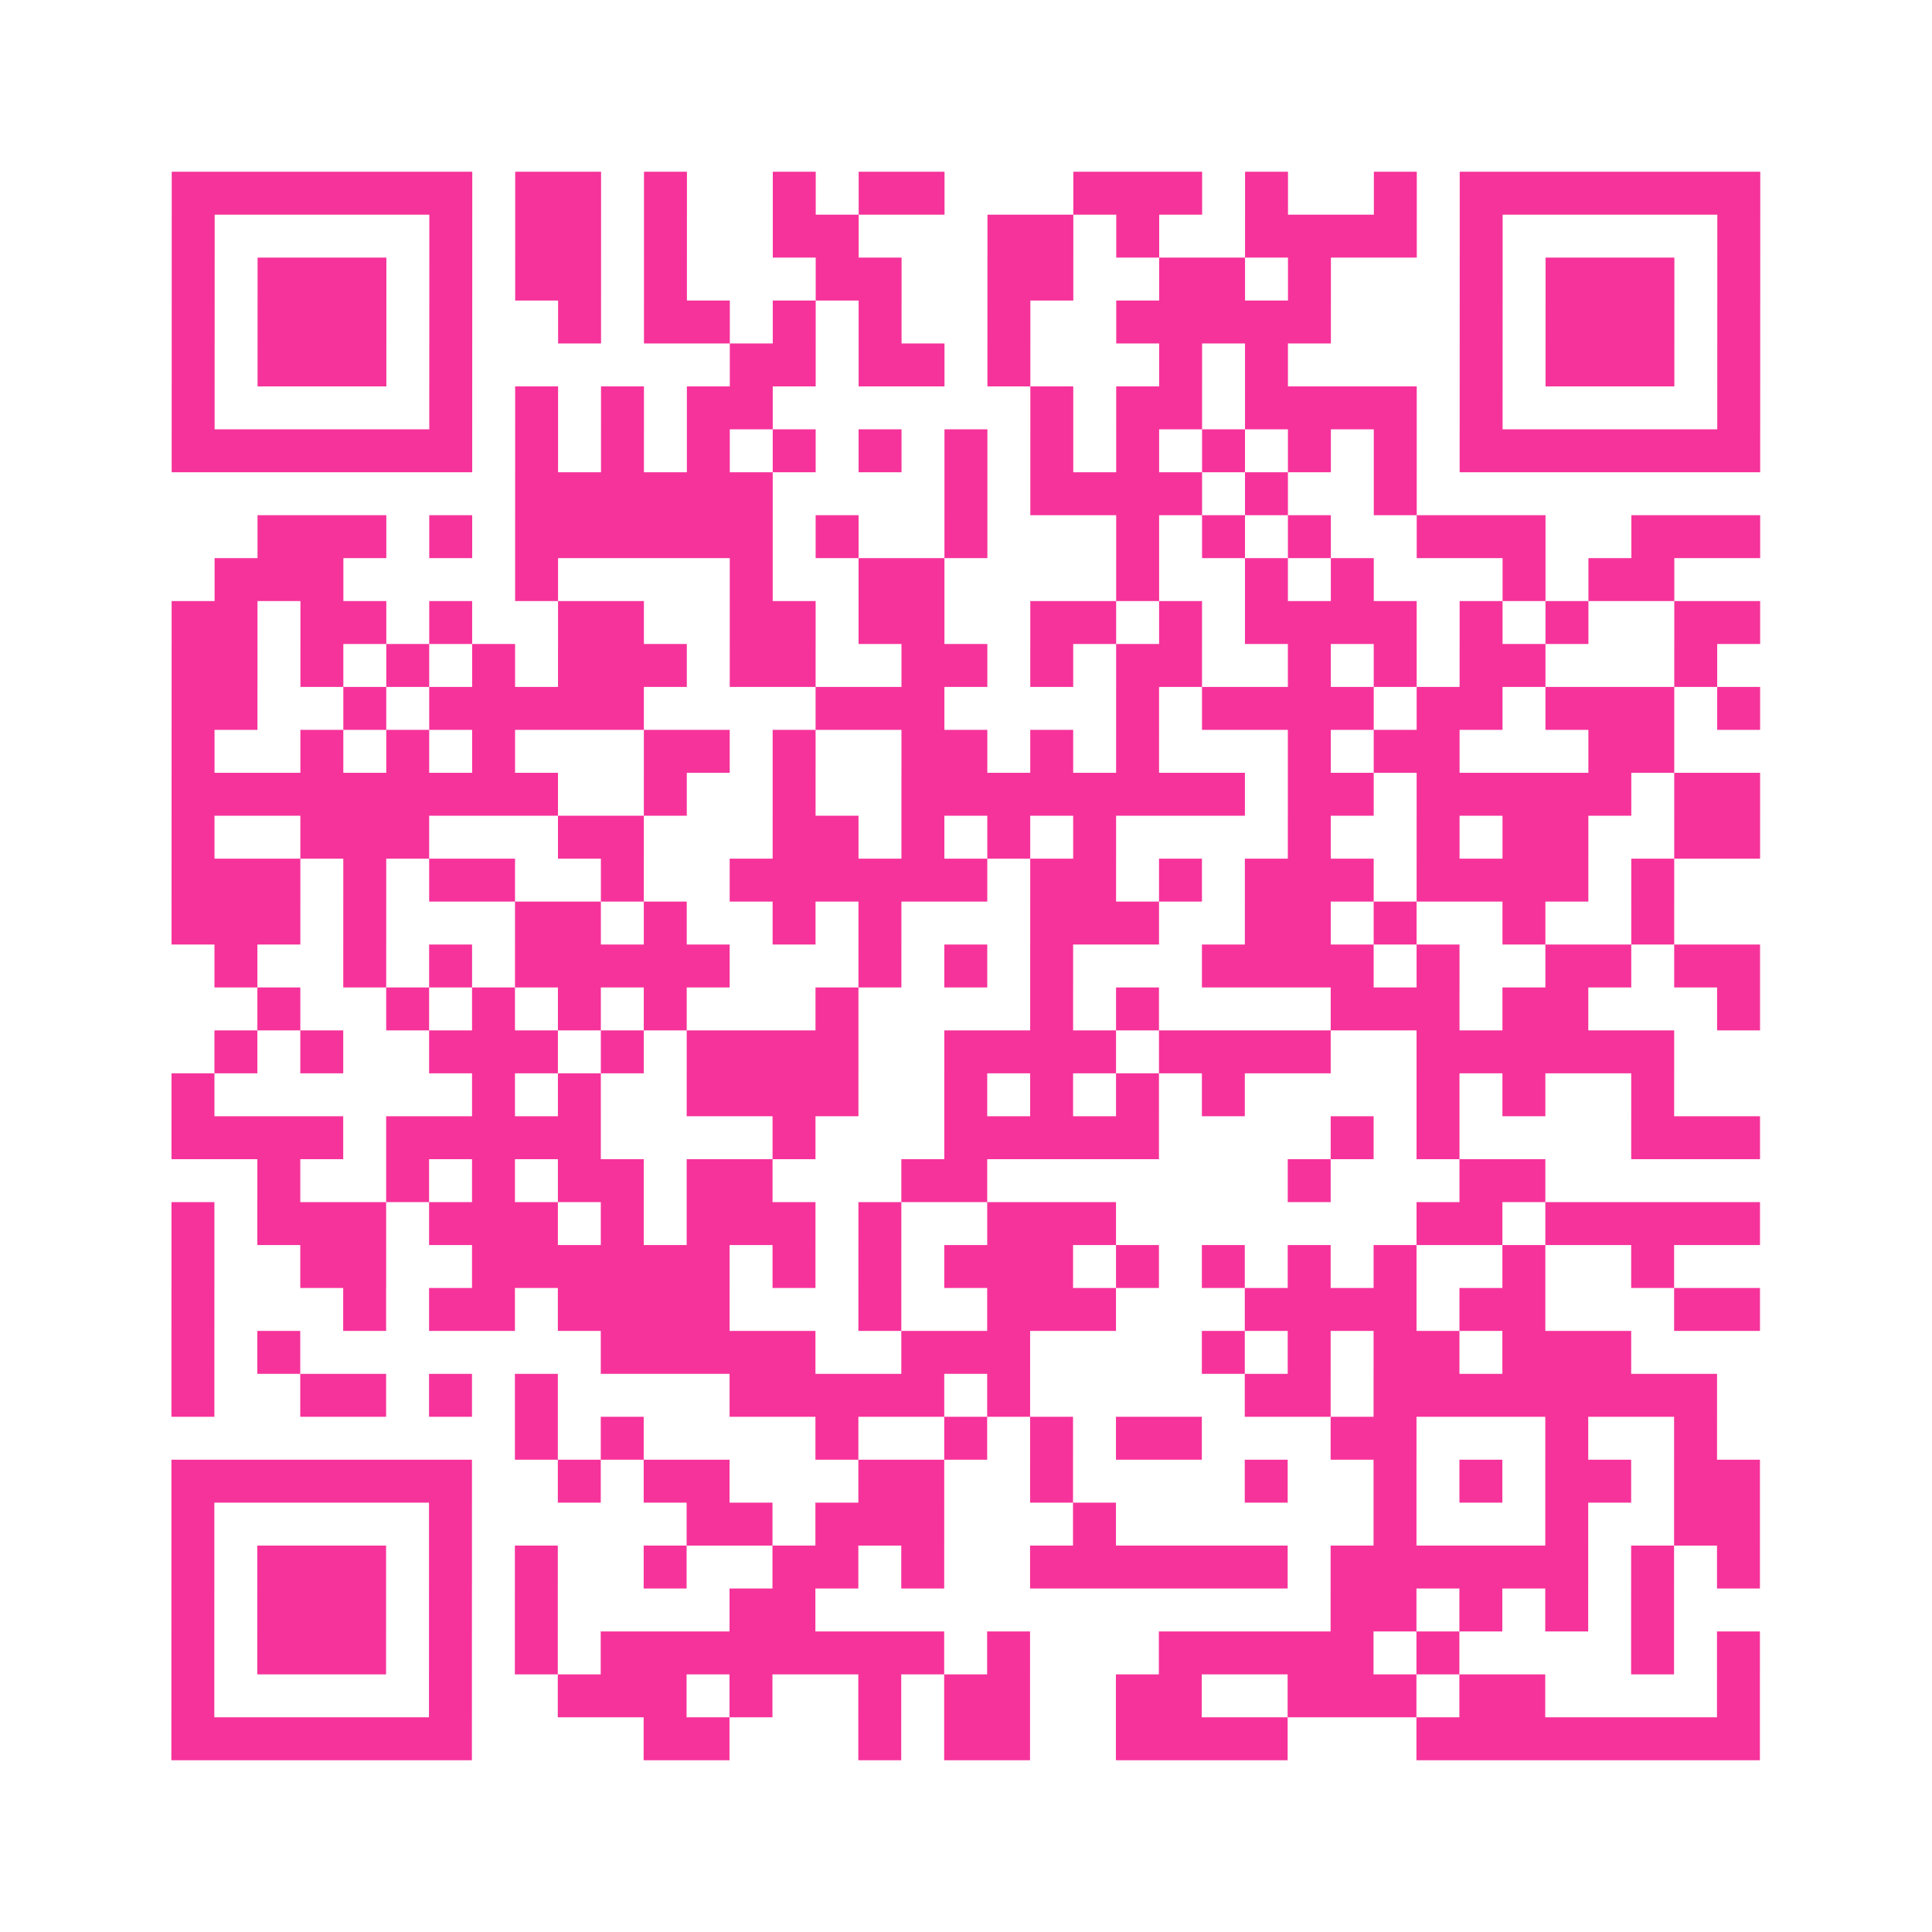
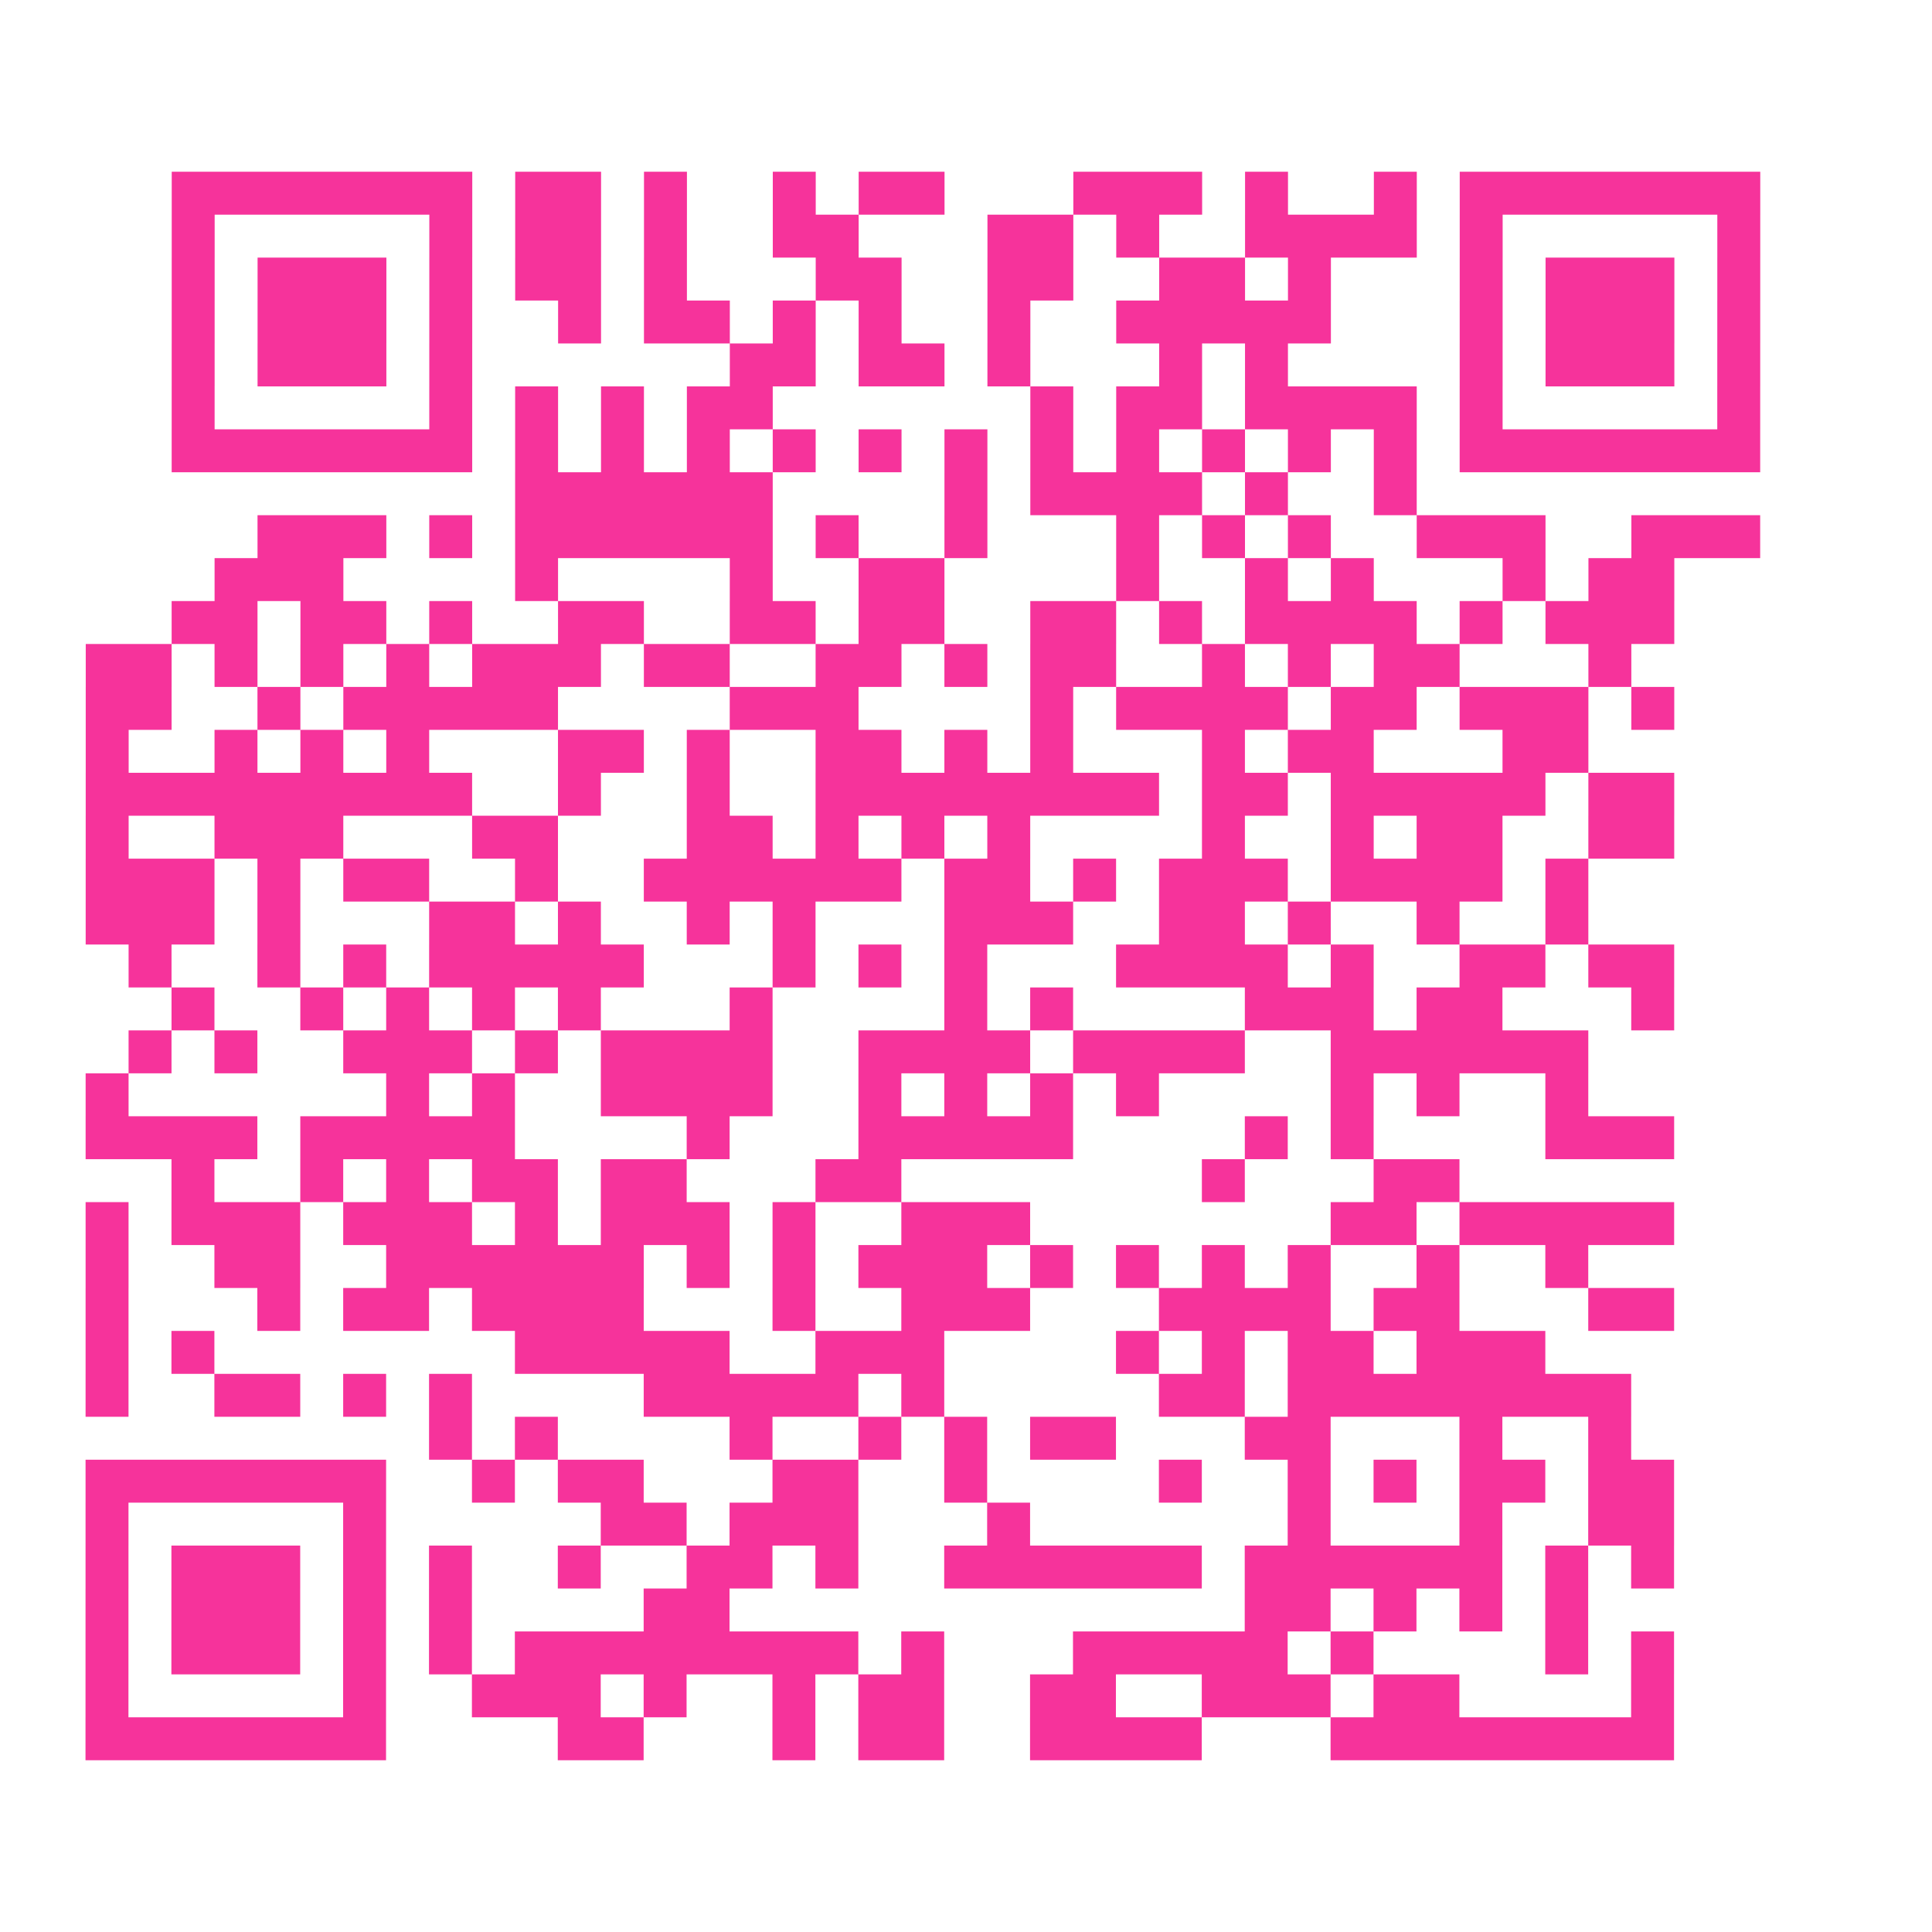
<svg xmlns="http://www.w3.org/2000/svg" viewBox="0 0 45 45" class="pyqrcode">
-   <path fill="transparent" d="M0 0h45v45h-45z" />
-   <path stroke="#f6339b" class="pyqrline" d="M4 4.5h7m1 0h2m1 0h1m2 0h1m1 0h2m3 0h3m1 0h1m2 0h1m1 0h7m-37 1h1m5 0h1m1 0h2m1 0h1m2 0h2m3 0h2m1 0h1m2 0h4m1 0h1m5 0h1m-37 1h1m1 0h3m1 0h1m1 0h2m1 0h1m3 0h2m2 0h2m2 0h2m1 0h1m3 0h1m1 0h3m1 0h1m-37 1h1m1 0h3m1 0h1m2 0h1m1 0h2m1 0h1m1 0h1m2 0h1m2 0h5m3 0h1m1 0h3m1 0h1m-37 1h1m1 0h3m1 0h1m6 0h2m1 0h2m1 0h1m3 0h1m1 0h1m4 0h1m1 0h3m1 0h1m-37 1h1m5 0h1m1 0h1m1 0h1m1 0h2m6 0h1m1 0h2m1 0h4m1 0h1m5 0h1m-37 1h7m1 0h1m1 0h1m1 0h1m1 0h1m1 0h1m1 0h1m1 0h1m1 0h1m1 0h1m1 0h1m1 0h1m1 0h7m-29 1h6m4 0h1m1 0h4m1 0h1m2 0h1m-27 1h3m1 0h1m1 0h6m1 0h1m2 0h1m3 0h1m1 0h1m1 0h1m2 0h3m2 0h3m-36 1h3m4 0h1m4 0h1m2 0h2m4 0h1m2 0h1m1 0h1m3 0h1m1 0h2m-35 1h2m1 0h2m1 0h1m2 0h2m2 0h2m1 0h2m2 0h2m1 0h1m1 0h4m1 0h1m1 0h1m2 0h2m-37 1h2m1 0h1m1 0h1m1 0h1m1 0h3m1 0h2m2 0h2m1 0h1m1 0h2m2 0h1m1 0h1m1 0h2m3 0h1m-36 1h2m2 0h1m1 0h5m4 0h3m4 0h1m1 0h4m1 0h2m1 0h3m1 0h1m-37 1h1m2 0h1m1 0h1m1 0h1m3 0h2m1 0h1m2 0h2m1 0h1m1 0h1m3 0h1m1 0h2m3 0h2m-35 1h9m2 0h1m2 0h1m2 0h8m1 0h2m1 0h5m1 0h2m-37 1h1m2 0h3m3 0h2m3 0h2m1 0h1m1 0h1m1 0h1m4 0h1m2 0h1m1 0h2m2 0h2m-37 1h3m1 0h1m1 0h2m2 0h1m2 0h6m1 0h2m1 0h1m1 0h3m1 0h4m1 0h1m-35 1h3m1 0h1m3 0h2m1 0h1m2 0h1m1 0h1m3 0h3m2 0h2m1 0h1m2 0h1m2 0h1m-34 1h1m2 0h1m1 0h1m1 0h5m3 0h1m1 0h1m1 0h1m3 0h4m1 0h1m2 0h2m1 0h2m-35 1h1m2 0h1m1 0h1m1 0h1m1 0h1m3 0h1m4 0h1m1 0h1m4 0h3m1 0h2m3 0h1m-36 1h1m1 0h1m2 0h3m1 0h1m1 0h4m2 0h4m1 0h4m2 0h6m-35 1h1m6 0h1m1 0h1m2 0h4m2 0h1m1 0h1m1 0h1m1 0h1m4 0h1m1 0h1m2 0h1m-35 1h4m1 0h5m4 0h1m3 0h5m4 0h1m1 0h1m4 0h3m-35 1h1m2 0h1m1 0h1m1 0h2m1 0h2m3 0h2m7 0h1m3 0h2m-32 1h1m1 0h3m1 0h3m1 0h1m1 0h3m1 0h1m2 0h3m7 0h2m1 0h5m-37 1h1m2 0h2m2 0h6m1 0h1m1 0h1m1 0h3m1 0h1m1 0h1m1 0h1m1 0h1m2 0h1m2 0h1m-35 1h1m3 0h1m1 0h2m1 0h4m3 0h1m2 0h3m3 0h4m1 0h2m3 0h2m-37 1h1m1 0h1m7 0h5m2 0h3m4 0h1m1 0h1m1 0h2m1 0h3m-34 1h1m2 0h2m1 0h1m1 0h1m4 0h5m1 0h1m5 0h2m1 0h8m-28 1h1m1 0h1m4 0h1m2 0h1m1 0h1m1 0h2m3 0h2m3 0h1m2 0h1m-36 1h7m2 0h1m1 0h2m3 0h2m2 0h1m4 0h1m2 0h1m1 0h1m1 0h2m1 0h2m-37 1h1m5 0h1m5 0h2m1 0h3m3 0h1m6 0h1m3 0h1m2 0h2m-37 1h1m1 0h3m1 0h1m1 0h1m2 0h1m2 0h2m1 0h1m2 0h6m1 0h6m1 0h1m1 0h1m-37 1h1m1 0h3m1 0h1m1 0h1m4 0h2m12 0h2m1 0h1m1 0h1m1 0h1m-35 1h1m1 0h3m1 0h1m1 0h1m1 0h8m1 0h1m3 0h5m1 0h1m4 0h1m1 0h1m-37 1h1m5 0h1m2 0h3m1 0h1m2 0h1m1 0h2m2 0h2m2 0h3m1 0h2m4 0h1m-37 1h7m4 0h2m3 0h1m1 0h2m2 0h4m3 0h8" />
+   <path stroke="#f6339b" class="pyqrline" d="M4 4.5h7m1 0h2m1 0h1m2 0h1m1 0h2m3 0h3m1 0h1m2 0h1m1 0h7m-37 1h1m5 0h1m1 0h2m1 0h1m2 0h2m3 0h2m1 0h1m2 0h4m1 0h1m5 0h1m-37 1h1m1 0h3m1 0h1m1 0h2m1 0h1m3 0h2m2 0h2m2 0h2m1 0h1m3 0h1m1 0h3m1 0h1m-37 1h1m1 0h3m1 0h1m2 0h1m1 0h2m1 0h1m1 0h1m2 0h1m2 0h5m3 0h1m1 0h3m1 0h1m-37 1h1m1 0h3m1 0h1m6 0h2m1 0h2m1 0h1m3 0h1m1 0h1m4 0h1m1 0h3m1 0h1m-37 1h1m5 0h1m1 0h1m1 0h1m1 0h2m6 0h1m1 0h2m1 0h4m1 0h1m5 0h1m-37 1h7m1 0h1m1 0h1m1 0h1m1 0h1m1 0h1m1 0h1m1 0h1m1 0h1m1 0h1m1 0h1m1 0h1m1 0h7m-29 1h6m4 0h1m1 0h4m1 0h1m2 0h1m-27 1h3m1 0h1m1 0h6m1 0h1m2 0h1m3 0h1m1 0h1m1 0h1m2 0h3m2 0h3m-36 1h3m4 0h1m4 0h1m2 0h2m4 0h1m2 0h1m1 0h1m3 0h1m1 0h2m-35 1h2m1 0h2m1 0h1m2 0h2m2 0h2m1 0h2m2 0h2m1 0h1m1 0h4m1 0h1m1 0h1h2m-37 1h2m1 0h1m1 0h1m1 0h1m1 0h3m1 0h2m2 0h2m1 0h1m1 0h2m2 0h1m1 0h1m1 0h2m3 0h1m-36 1h2m2 0h1m1 0h5m4 0h3m4 0h1m1 0h4m1 0h2m1 0h3m1 0h1m-37 1h1m2 0h1m1 0h1m1 0h1m3 0h2m1 0h1m2 0h2m1 0h1m1 0h1m3 0h1m1 0h2m3 0h2m-35 1h9m2 0h1m2 0h1m2 0h8m1 0h2m1 0h5m1 0h2m-37 1h1m2 0h3m3 0h2m3 0h2m1 0h1m1 0h1m1 0h1m4 0h1m2 0h1m1 0h2m2 0h2m-37 1h3m1 0h1m1 0h2m2 0h1m2 0h6m1 0h2m1 0h1m1 0h3m1 0h4m1 0h1m-35 1h3m1 0h1m3 0h2m1 0h1m2 0h1m1 0h1m3 0h3m2 0h2m1 0h1m2 0h1m2 0h1m-34 1h1m2 0h1m1 0h1m1 0h5m3 0h1m1 0h1m1 0h1m3 0h4m1 0h1m2 0h2m1 0h2m-35 1h1m2 0h1m1 0h1m1 0h1m1 0h1m3 0h1m4 0h1m1 0h1m4 0h3m1 0h2m3 0h1m-36 1h1m1 0h1m2 0h3m1 0h1m1 0h4m2 0h4m1 0h4m2 0h6m-35 1h1m6 0h1m1 0h1m2 0h4m2 0h1m1 0h1m1 0h1m1 0h1m4 0h1m1 0h1m2 0h1m-35 1h4m1 0h5m4 0h1m3 0h5m4 0h1m1 0h1m4 0h3m-35 1h1m2 0h1m1 0h1m1 0h2m1 0h2m3 0h2m7 0h1m3 0h2m-32 1h1m1 0h3m1 0h3m1 0h1m1 0h3m1 0h1m2 0h3m7 0h2m1 0h5m-37 1h1m2 0h2m2 0h6m1 0h1m1 0h1m1 0h3m1 0h1m1 0h1m1 0h1m1 0h1m2 0h1m2 0h1m-35 1h1m3 0h1m1 0h2m1 0h4m3 0h1m2 0h3m3 0h4m1 0h2m3 0h2m-37 1h1m1 0h1m7 0h5m2 0h3m4 0h1m1 0h1m1 0h2m1 0h3m-34 1h1m2 0h2m1 0h1m1 0h1m4 0h5m1 0h1m5 0h2m1 0h8m-28 1h1m1 0h1m4 0h1m2 0h1m1 0h1m1 0h2m3 0h2m3 0h1m2 0h1m-36 1h7m2 0h1m1 0h2m3 0h2m2 0h1m4 0h1m2 0h1m1 0h1m1 0h2m1 0h2m-37 1h1m5 0h1m5 0h2m1 0h3m3 0h1m6 0h1m3 0h1m2 0h2m-37 1h1m1 0h3m1 0h1m1 0h1m2 0h1m2 0h2m1 0h1m2 0h6m1 0h6m1 0h1m1 0h1m-37 1h1m1 0h3m1 0h1m1 0h1m4 0h2m12 0h2m1 0h1m1 0h1m1 0h1m-35 1h1m1 0h3m1 0h1m1 0h1m1 0h8m1 0h1m3 0h5m1 0h1m4 0h1m1 0h1m-37 1h1m5 0h1m2 0h3m1 0h1m2 0h1m1 0h2m2 0h2m2 0h3m1 0h2m4 0h1m-37 1h7m4 0h2m3 0h1m1 0h2m2 0h4m3 0h8" />
</svg>